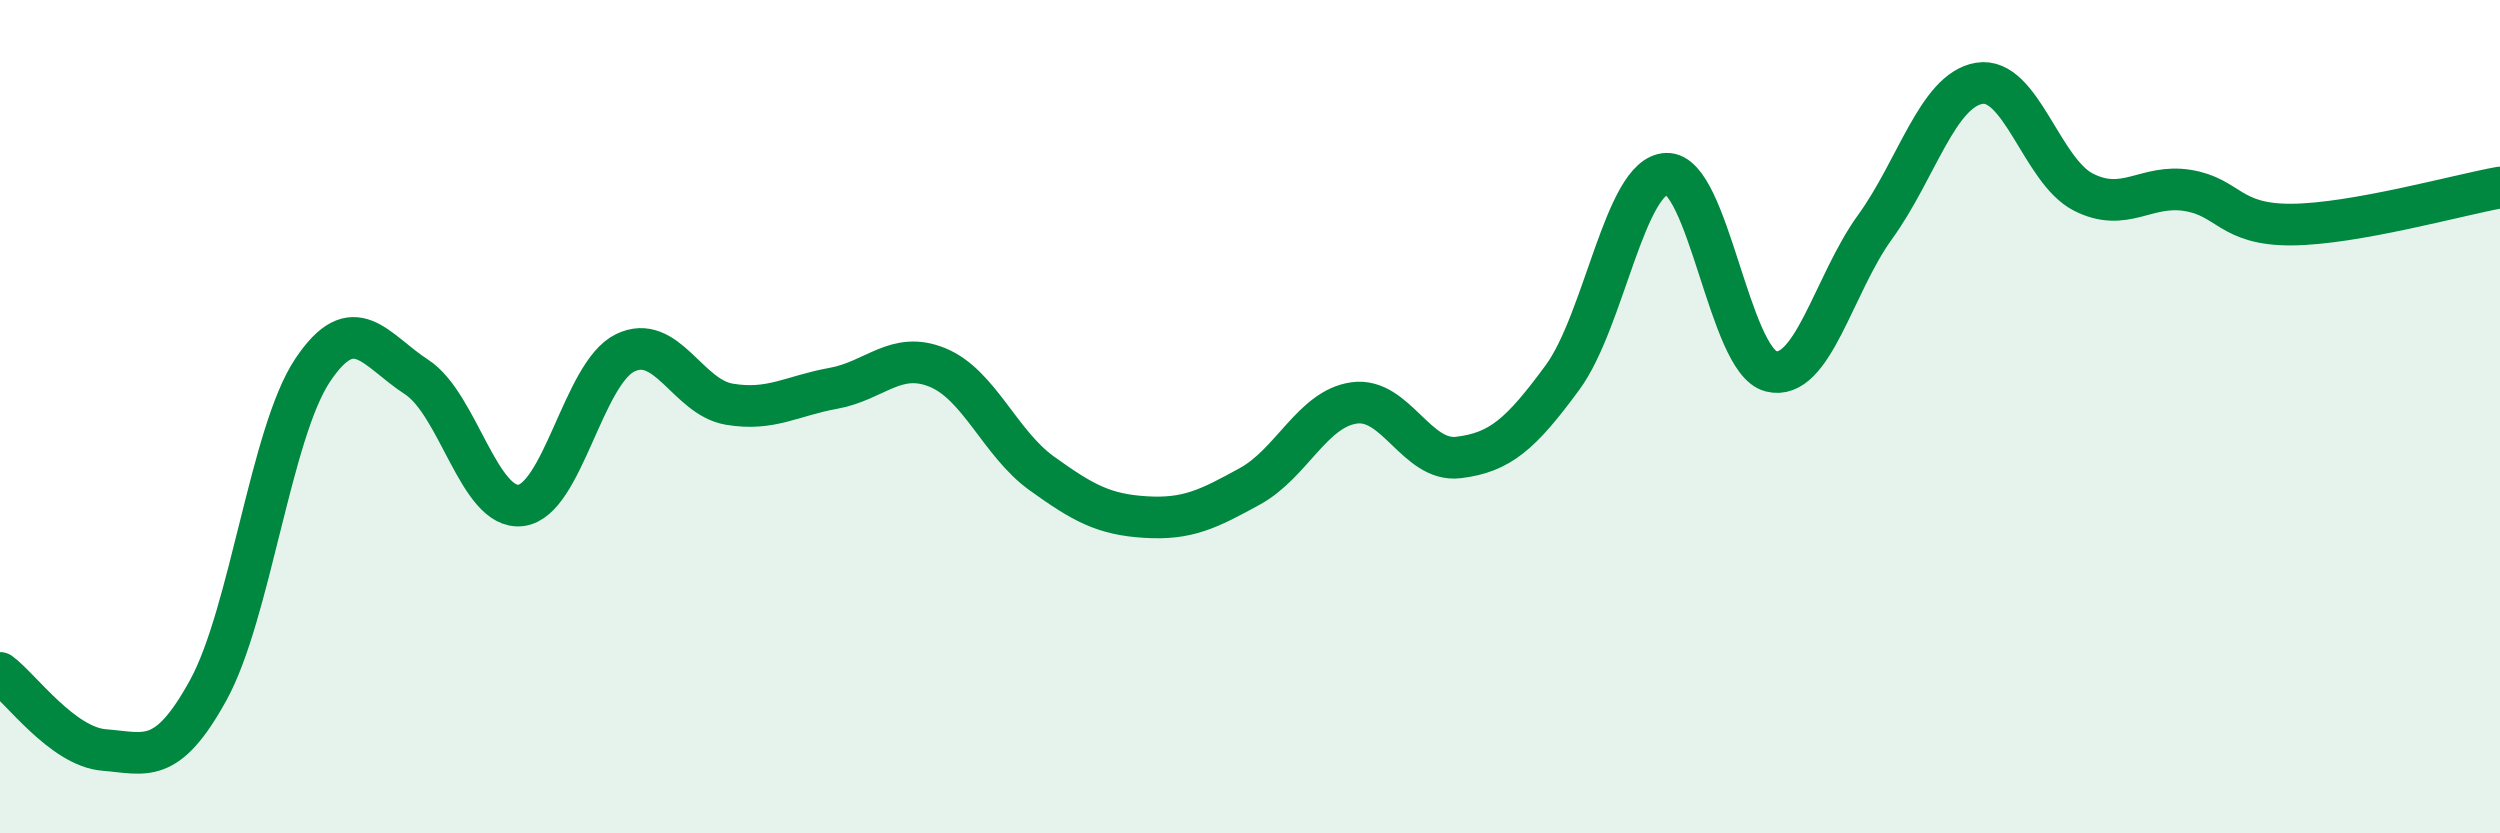
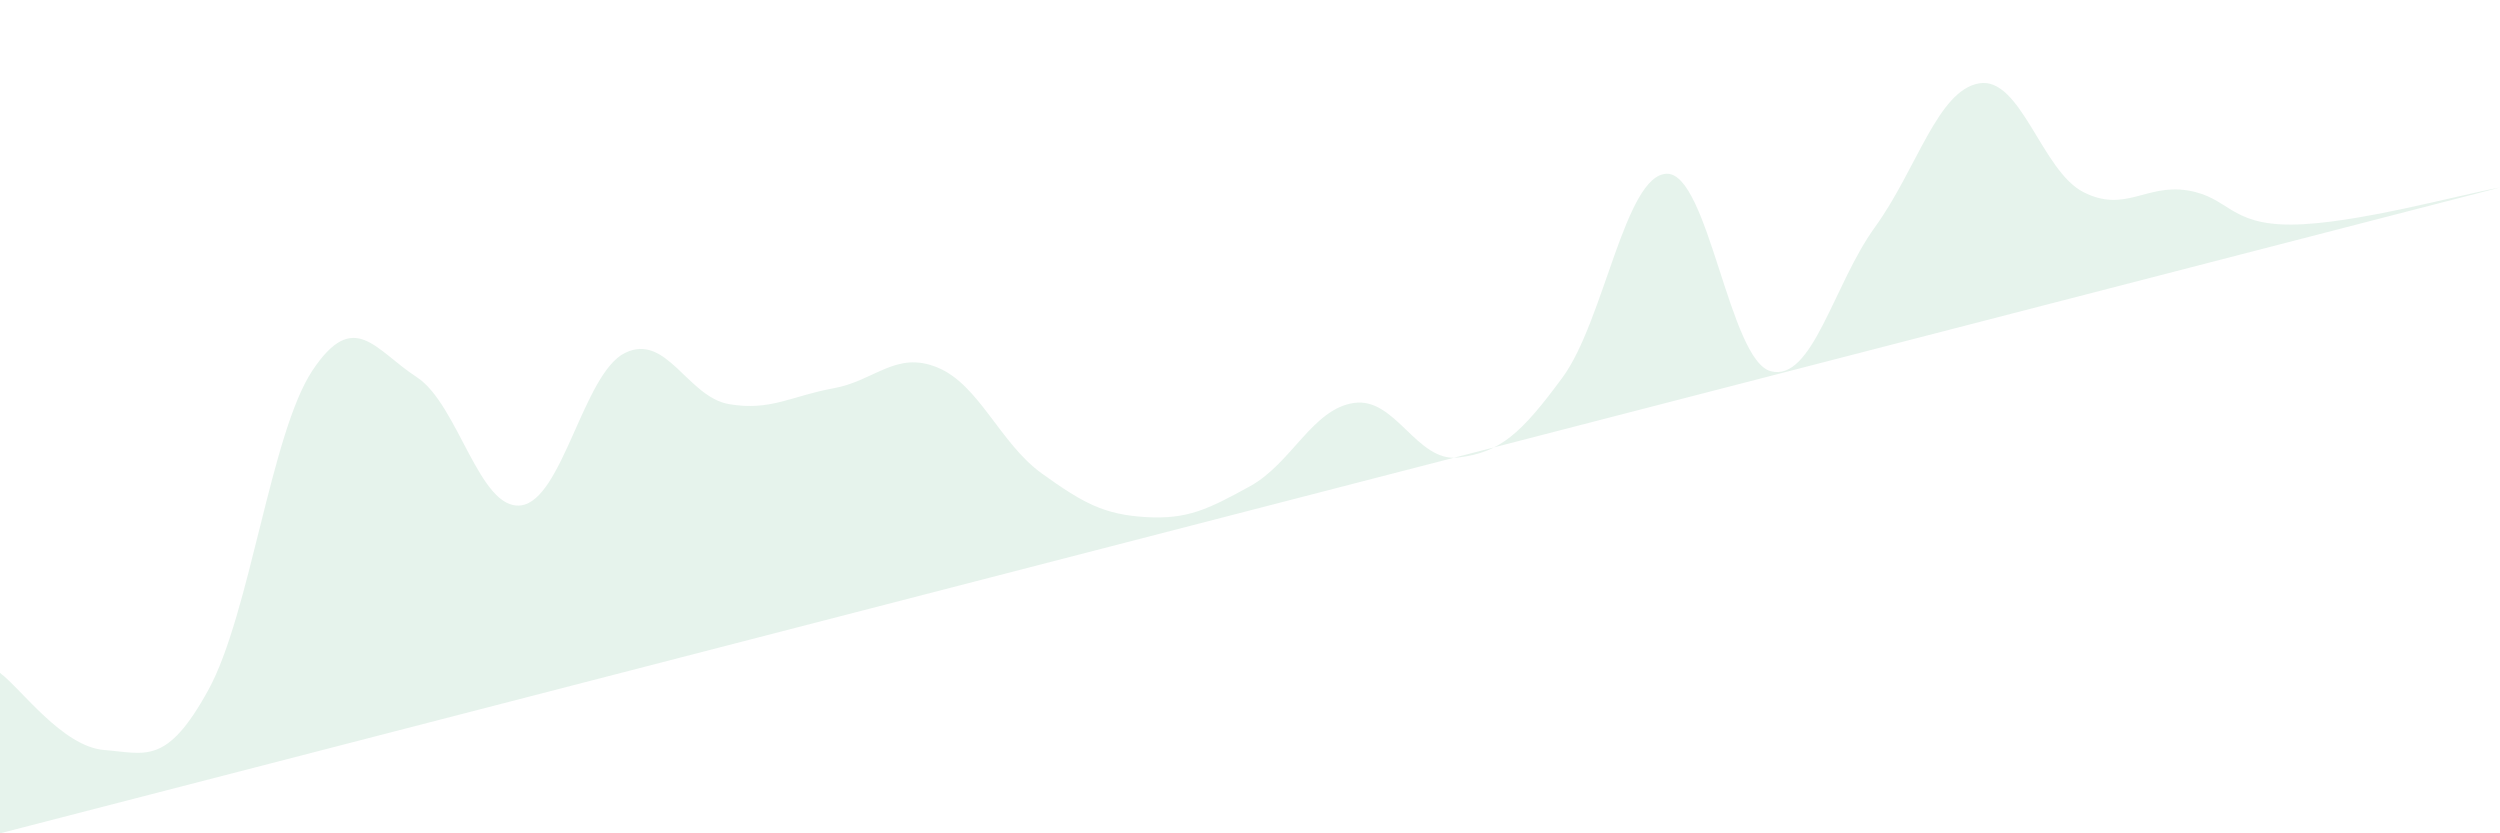
<svg xmlns="http://www.w3.org/2000/svg" width="60" height="20" viewBox="0 0 60 20">
-   <path d="M 0,16.15 C 0.5,16.52 1.5,17.92 2.5,18 C 3.5,18.08 4,18.38 5,16.56 C 6,14.74 6.5,10.39 7.5,8.89 C 8.5,7.39 9,8.4 10,9.05 C 11,9.7 11.5,12.25 12.5,12.13 C 13.5,12.01 14,8.96 15,8.47 C 16,7.98 16.5,9.53 17.5,9.7 C 18.5,9.87 19,9.5 20,9.32 C 21,9.14 21.5,8.41 22.5,8.82 C 23.5,9.23 24,10.64 25,11.36 C 26,12.08 26.5,12.35 27.5,12.41 C 28.5,12.47 29,12.22 30,11.67 C 31,11.12 31.5,9.81 32.5,9.67 C 33.5,9.53 34,11.1 35,10.98 C 36,10.86 36.5,10.42 37.5,9.06 C 38.5,7.7 39,4.2 40,4.17 C 41,4.14 41.5,8.65 42.5,8.91 C 43.5,9.17 44,6.83 45,5.45 C 46,4.07 46.5,2.17 47.5,2 C 48.5,1.83 49,4.1 50,4.61 C 51,5.12 51.5,4.41 52.5,4.57 C 53.5,4.73 53.5,5.4 55,5.39 C 56.5,5.38 59,4.68 60,4.5L60 20L0 20Z" fill="#008740" opacity="0.1" stroke-linecap="round" stroke-linejoin="round" />
-   <path d="M 0,16.15 C 0.5,16.52 1.5,17.92 2.5,18 C 3.5,18.08 4,18.38 5,16.56 C 6,14.74 6.5,10.39 7.5,8.89 C 8.5,7.39 9,8.4 10,9.05 C 11,9.7 11.5,12.25 12.5,12.13 C 13.5,12.01 14,8.96 15,8.47 C 16,7.98 16.5,9.53 17.5,9.7 C 18.5,9.87 19,9.5 20,9.32 C 21,9.14 21.5,8.41 22.5,8.82 C 23.5,9.23 24,10.64 25,11.36 C 26,12.08 26.5,12.35 27.5,12.41 C 28.5,12.47 29,12.22 30,11.67 C 31,11.12 31.5,9.81 32.5,9.67 C 33.5,9.53 34,11.1 35,10.98 C 36,10.86 36.5,10.42 37.5,9.06 C 38.5,7.7 39,4.2 40,4.17 C 41,4.14 41.5,8.65 42.5,8.91 C 43.5,9.17 44,6.83 45,5.45 C 46,4.07 46.5,2.17 47.5,2 C 48.5,1.83 49,4.1 50,4.61 C 51,5.12 51.5,4.41 52.5,4.57 C 53.5,4.73 53.5,5.4 55,5.39 C 56.5,5.38 59,4.68 60,4.5" stroke="#008740" stroke-width="1" fill="none" stroke-linecap="round" stroke-linejoin="round" />
+   <path d="M 0,16.15 C 0.5,16.52 1.5,17.92 2.5,18 C 3.5,18.08 4,18.38 5,16.56 C 6,14.74 6.5,10.39 7.5,8.89 C 8.5,7.39 9,8.4 10,9.05 C 11,9.7 11.5,12.25 12.5,12.13 C 13.5,12.01 14,8.96 15,8.47 C 16,7.98 16.5,9.53 17.5,9.7 C 18.5,9.87 19,9.5 20,9.32 C 21,9.14 21.5,8.41 22.5,8.82 C 23.5,9.23 24,10.64 25,11.36 C 26,12.08 26.5,12.35 27.5,12.41 C 28.5,12.47 29,12.22 30,11.67 C 31,11.12 31.5,9.81 32.5,9.67 C 33.5,9.53 34,11.1 35,10.98 C 36,10.86 36.5,10.42 37.5,9.06 C 38.5,7.7 39,4.2 40,4.17 C 41,4.14 41.5,8.65 42.5,8.91 C 43.5,9.17 44,6.83 45,5.45 C 46,4.07 46.5,2.17 47.5,2 C 48.5,1.83 49,4.1 50,4.61 C 51,5.12 51.5,4.41 52.5,4.57 C 53.5,4.73 53.5,5.4 55,5.39 C 56.5,5.38 59,4.68 60,4.5L0 20Z" fill="#008740" opacity="0.1" stroke-linecap="round" stroke-linejoin="round" />
</svg>